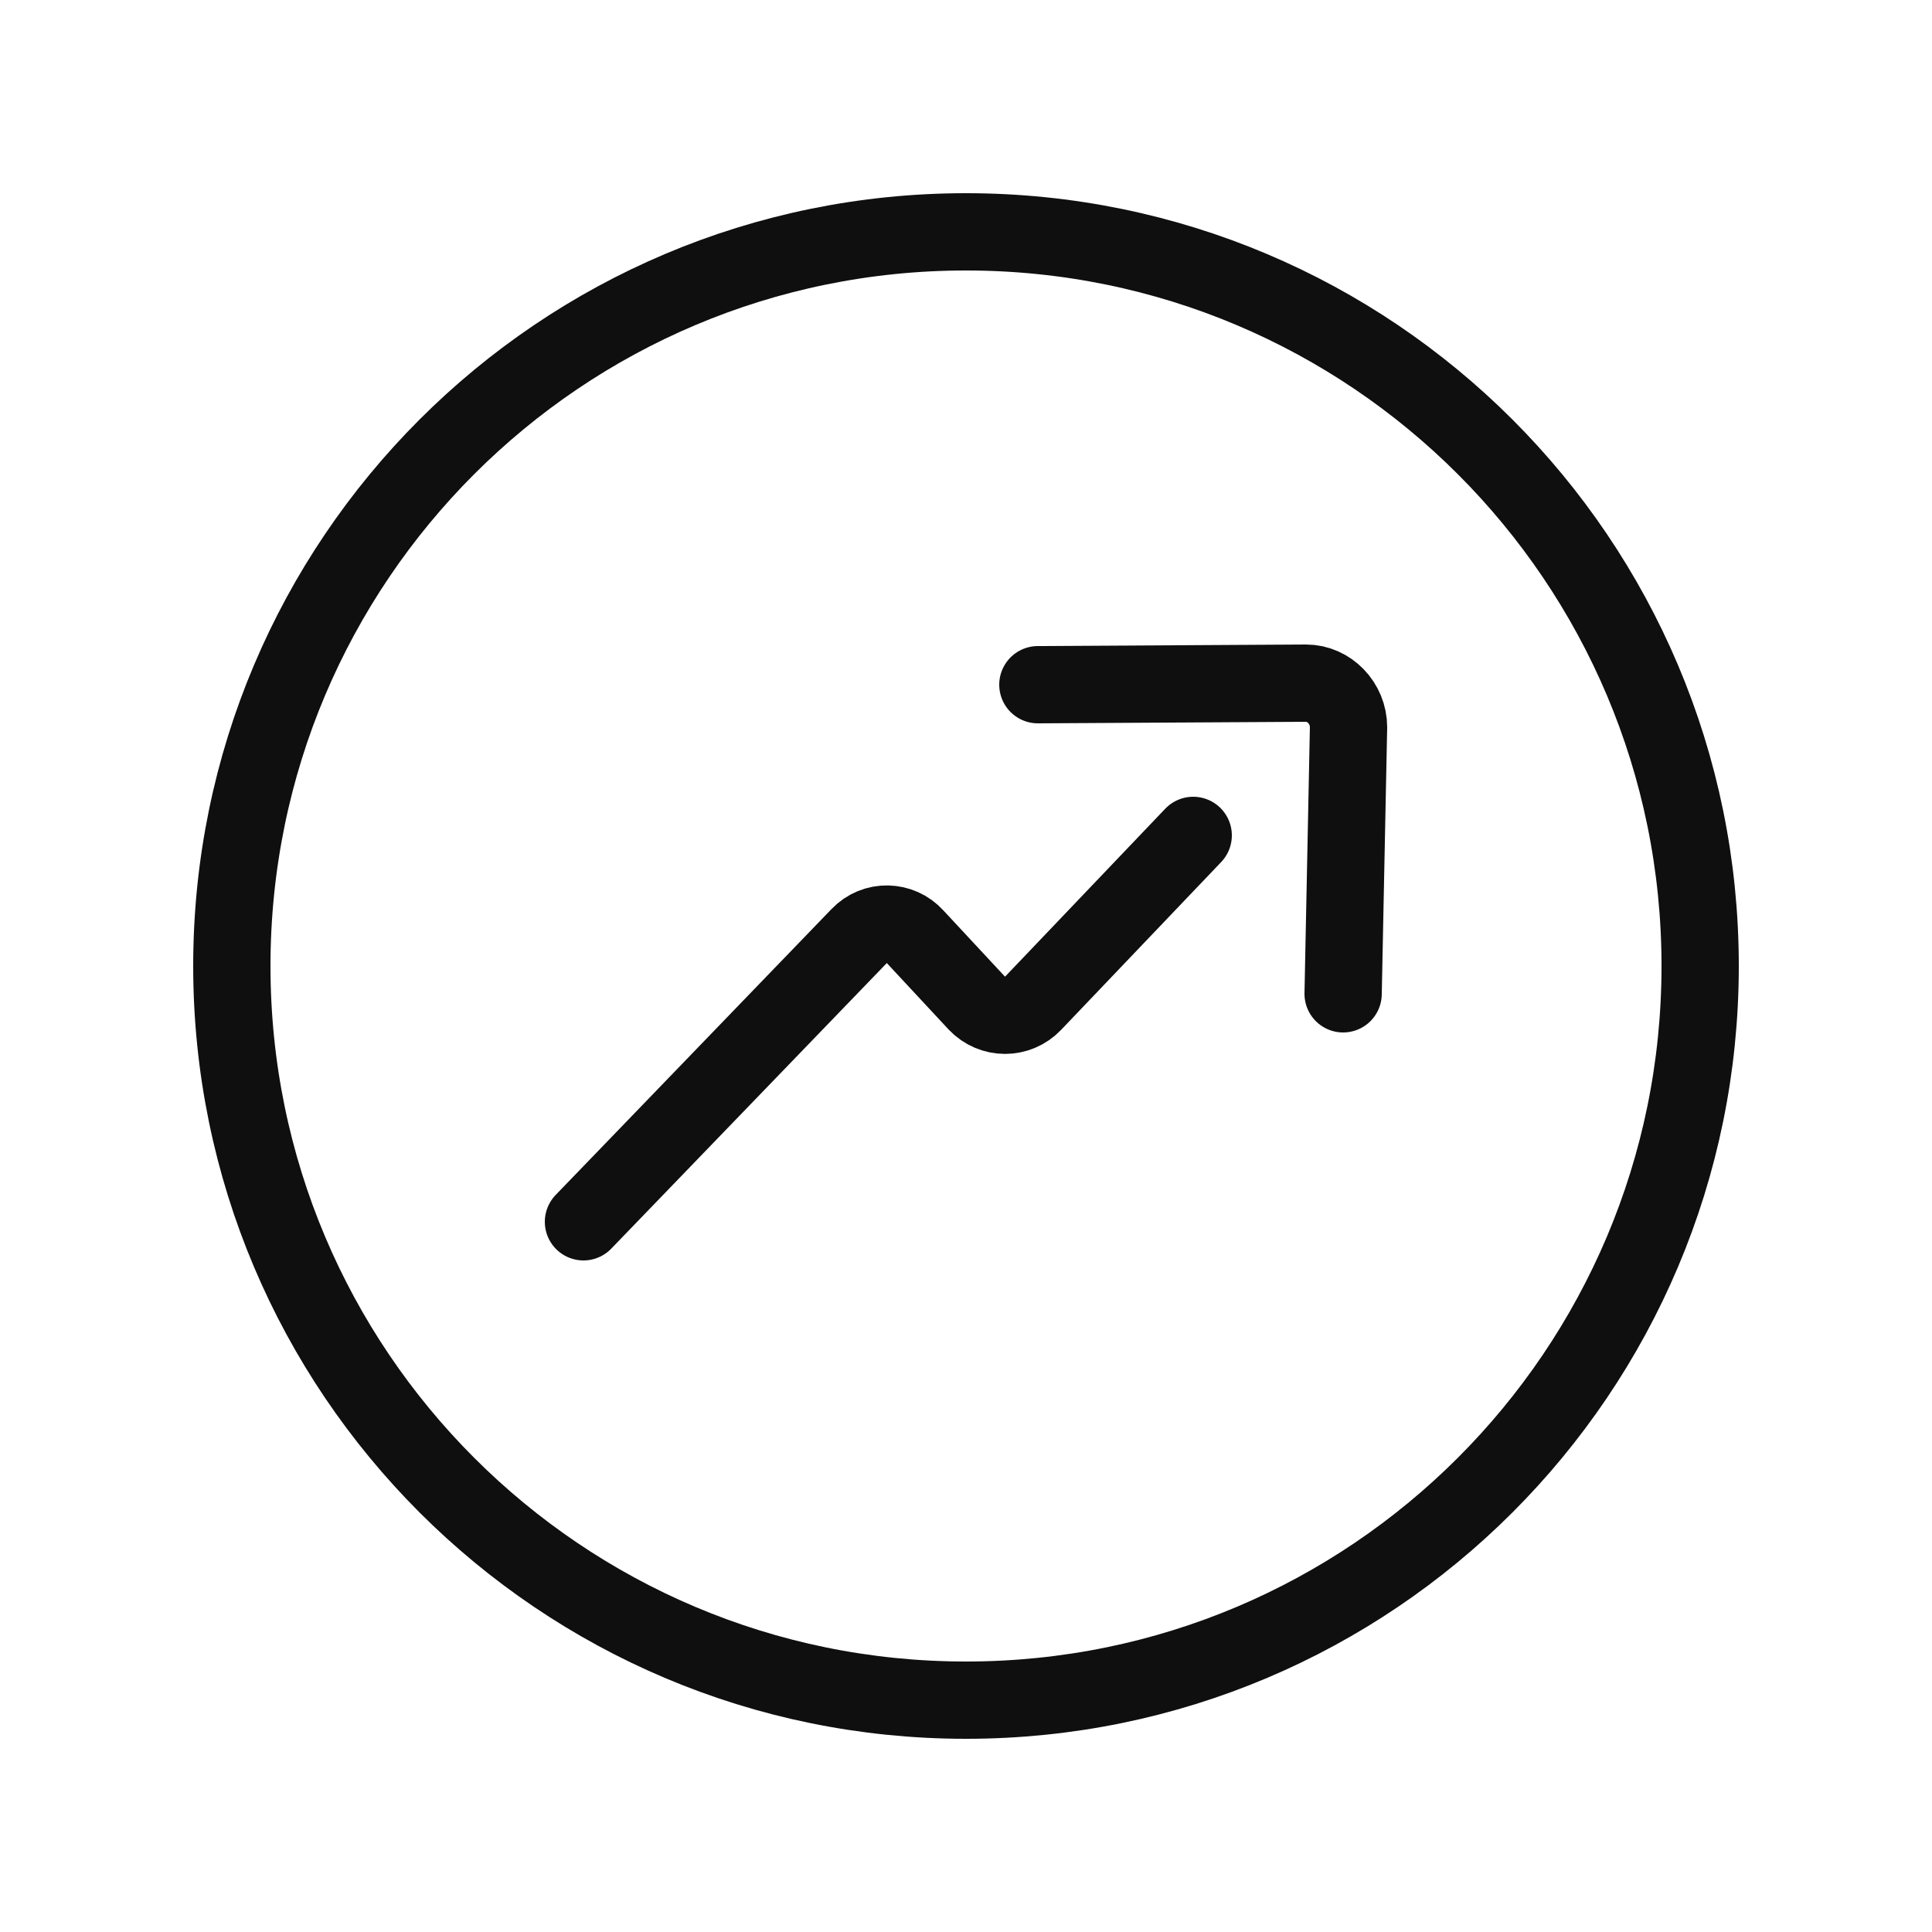
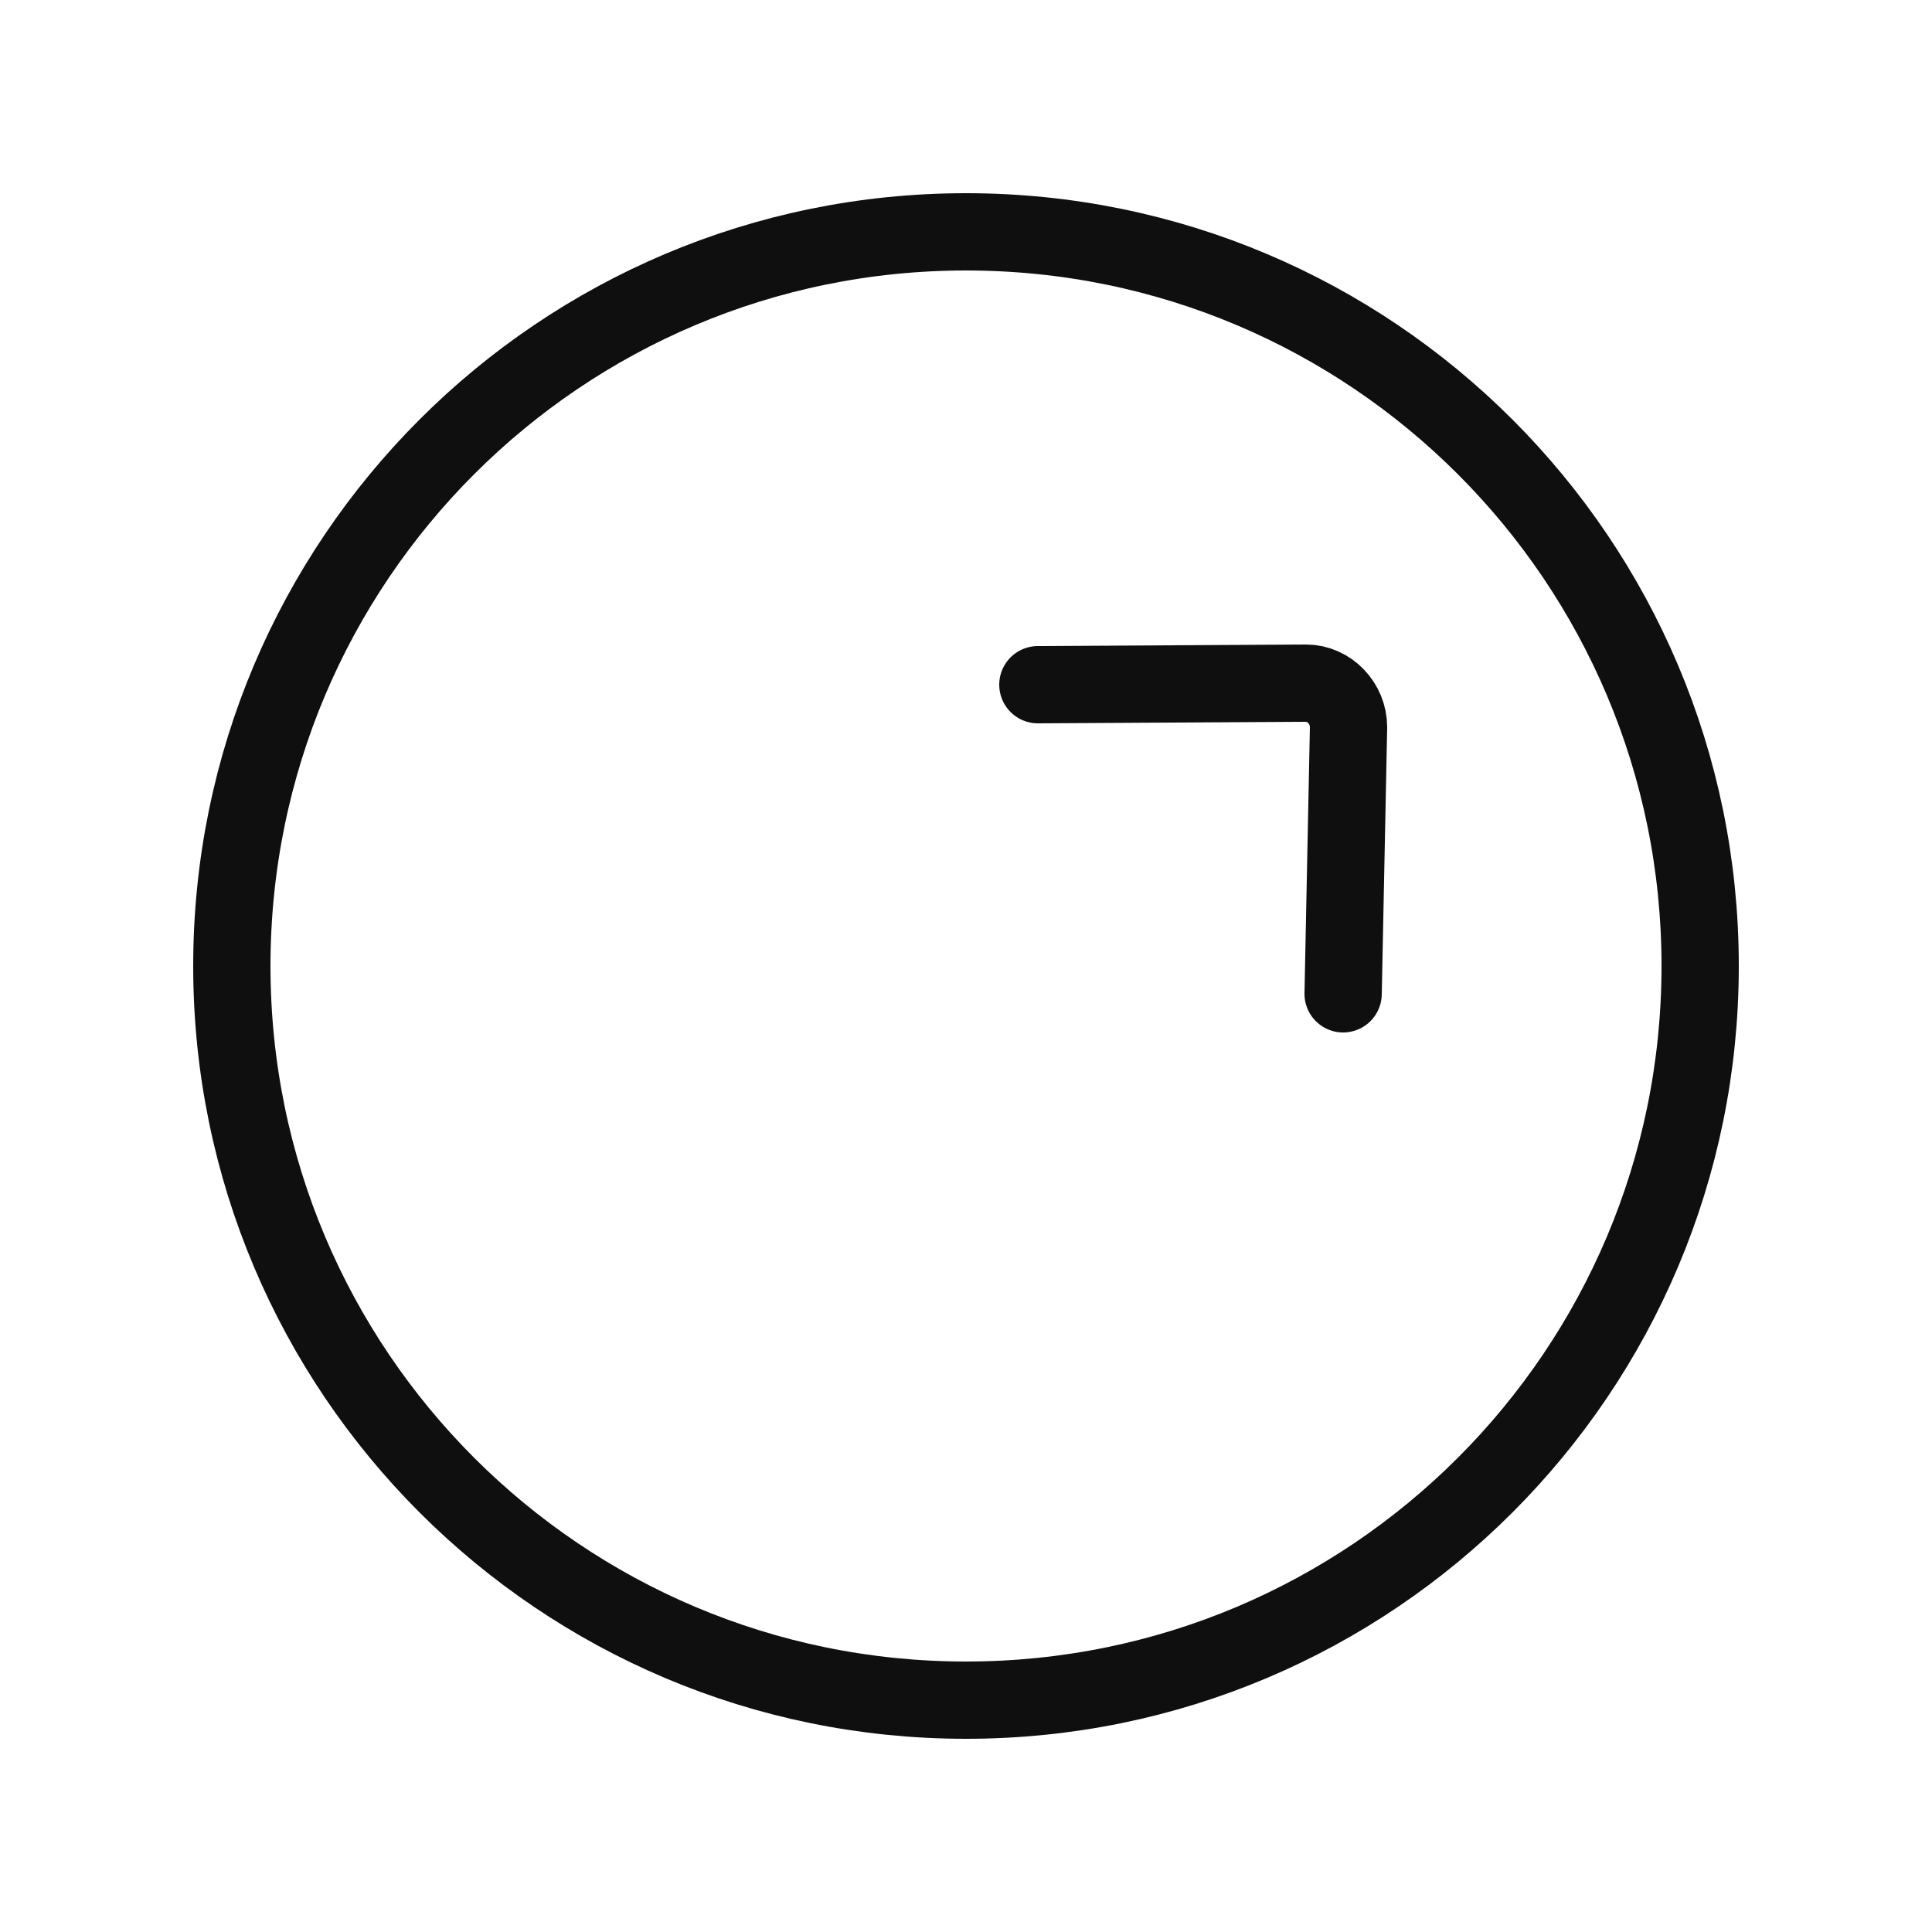
<svg xmlns="http://www.w3.org/2000/svg" width="800px" height="800px" viewBox="-0.5 0 25 25" fill="none">
-   <path d="M7.05 15.81L10.62 12.11C10.82 11.9 11.15 11.91 11.34 12.12L12.14 12.98C12.34 13.19 12.67 13.19 12.87 12.98L14.94 10.81" stroke="#0F0F0F" stroke-miterlimit="10" stroke-linecap="round" stroke-linejoin="round" />
  <path d="M16.88 12.86L16.95 9.41C16.95 9.1 16.7 8.84 16.4 8.84L12.93 8.86" stroke="#0F0F0F" stroke-miterlimit="10" stroke-linecap="round" stroke-linejoin="round" />
  <path d="M12 22C17.247 22 21.5 17.747 21.5 12.5C21.5 7.253 17.247 3 12 3C6.753 3 2.5 7.253 2.5 12.5C2.5 17.747 6.753 22 12 22Z" stroke="#0F0F0F" stroke-miterlimit="10" stroke-linecap="round" stroke-linejoin="round" />
</svg>